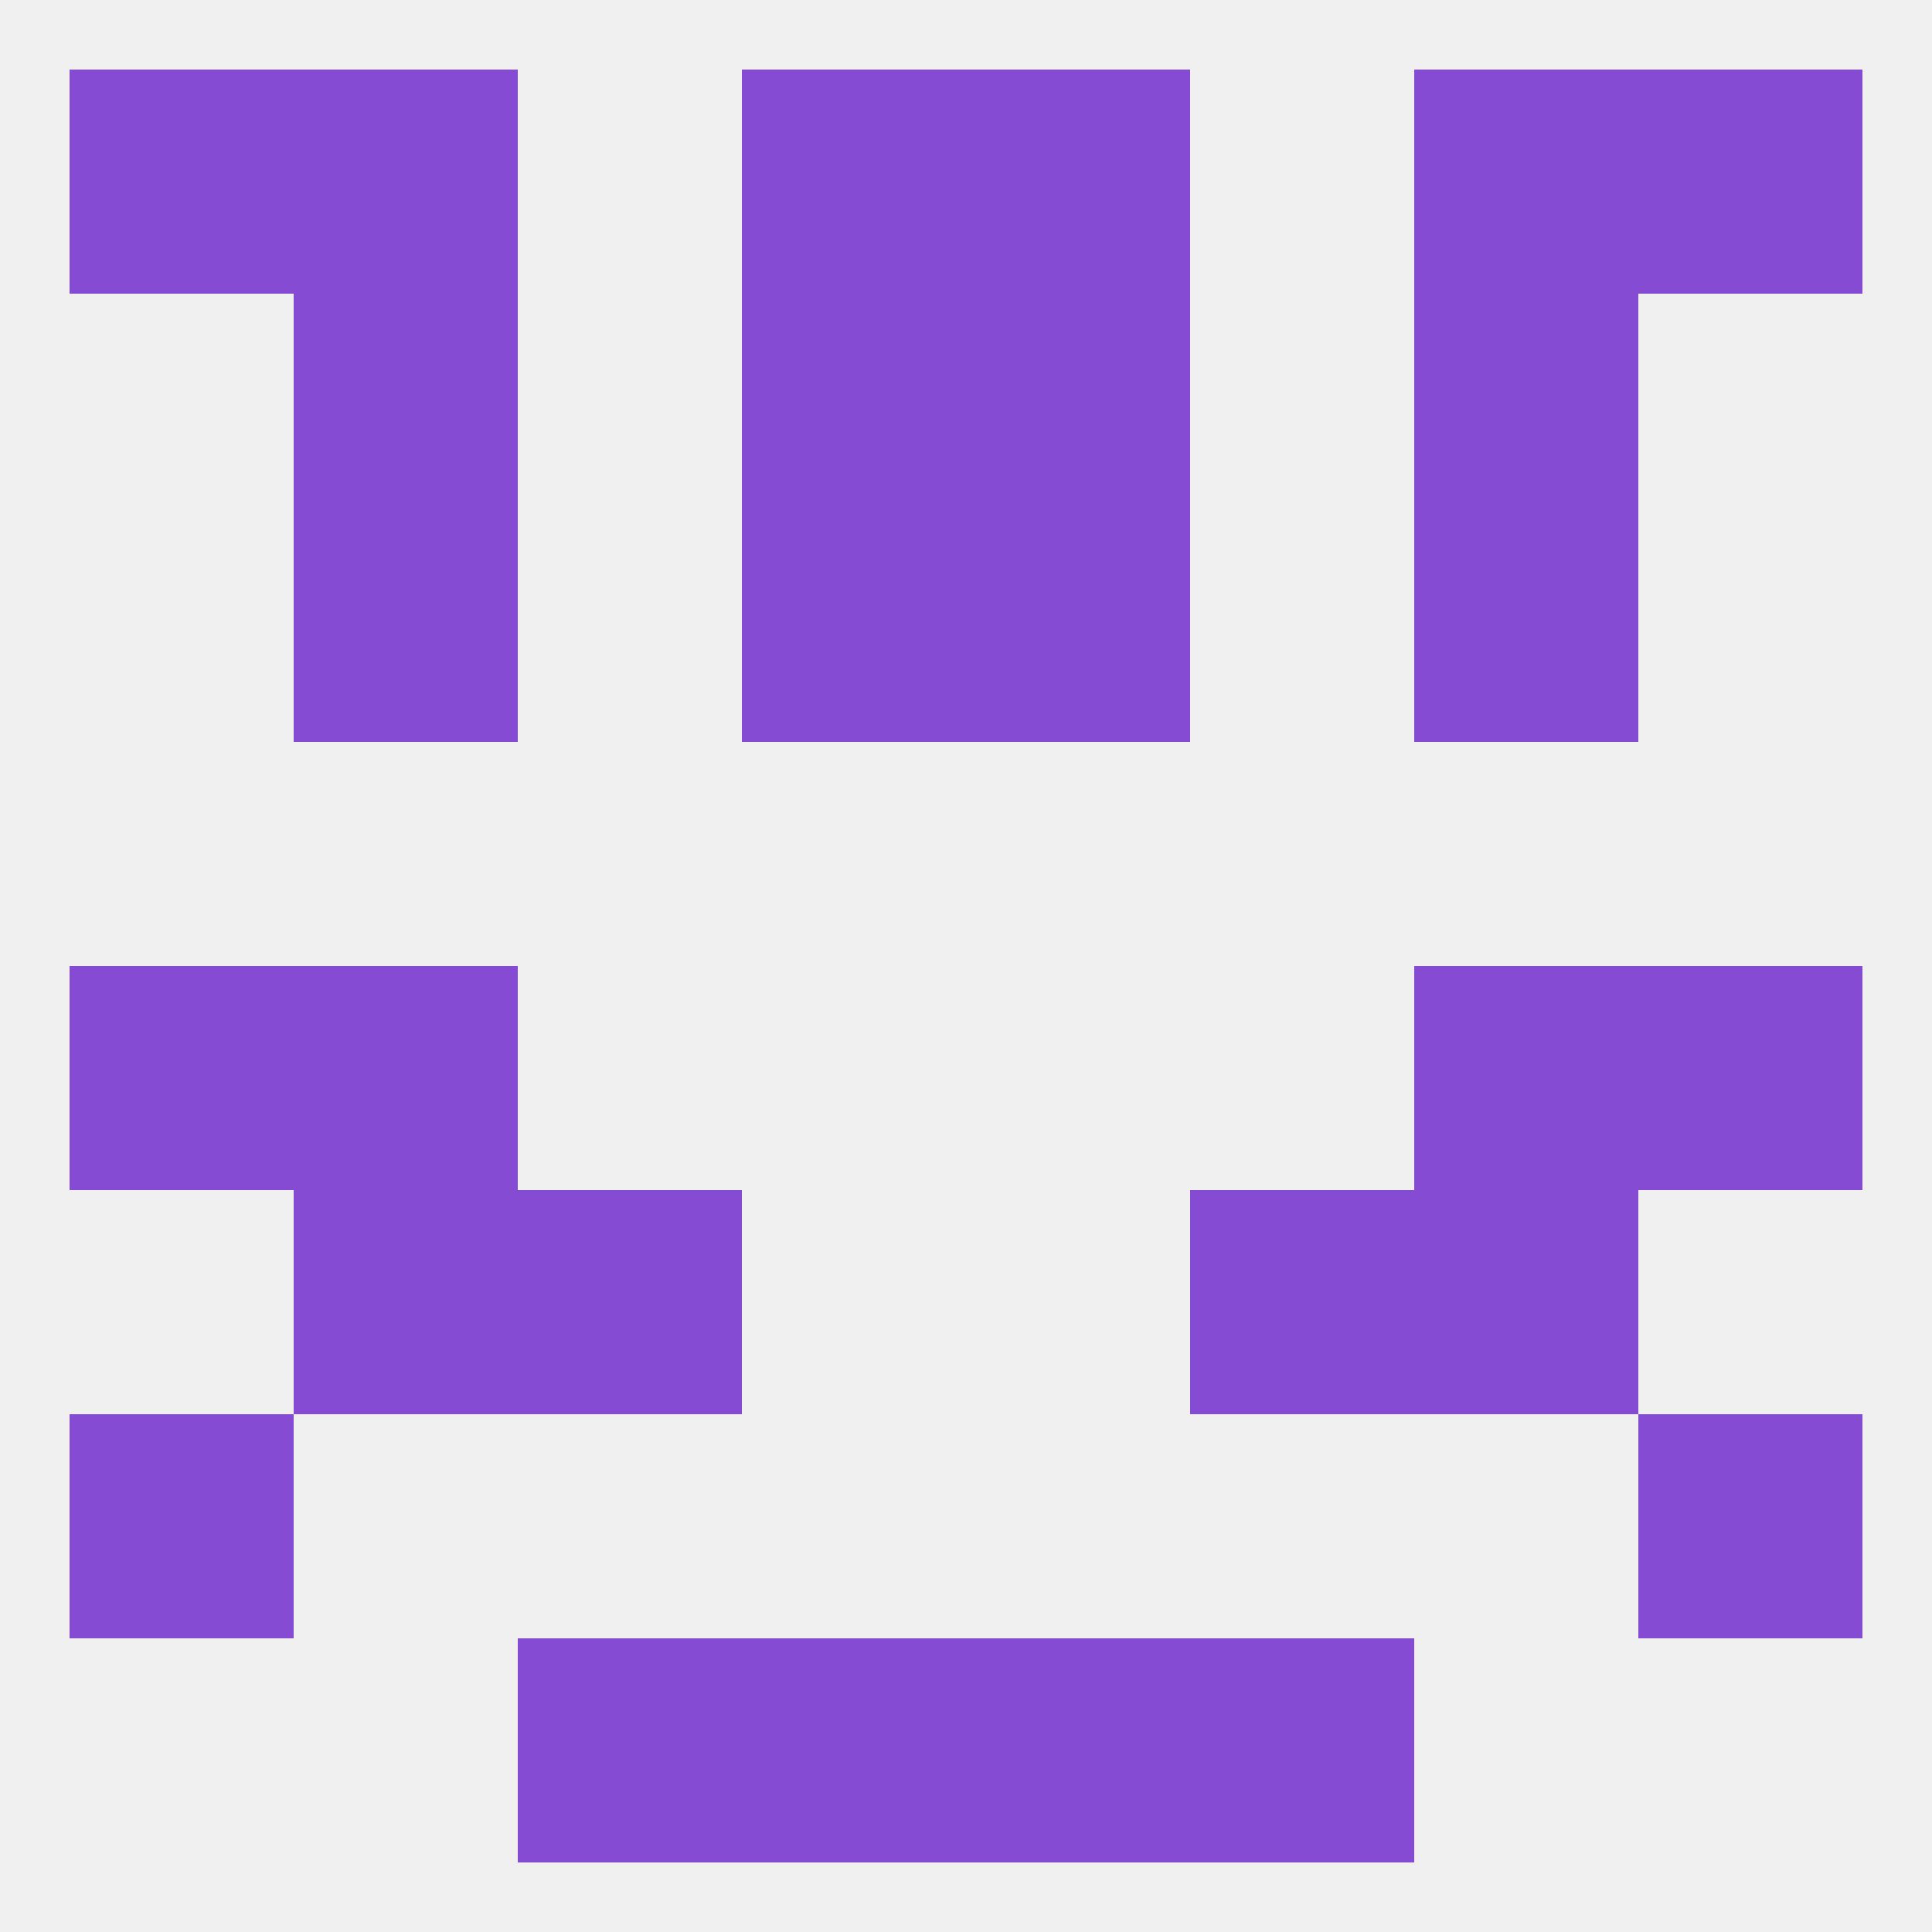
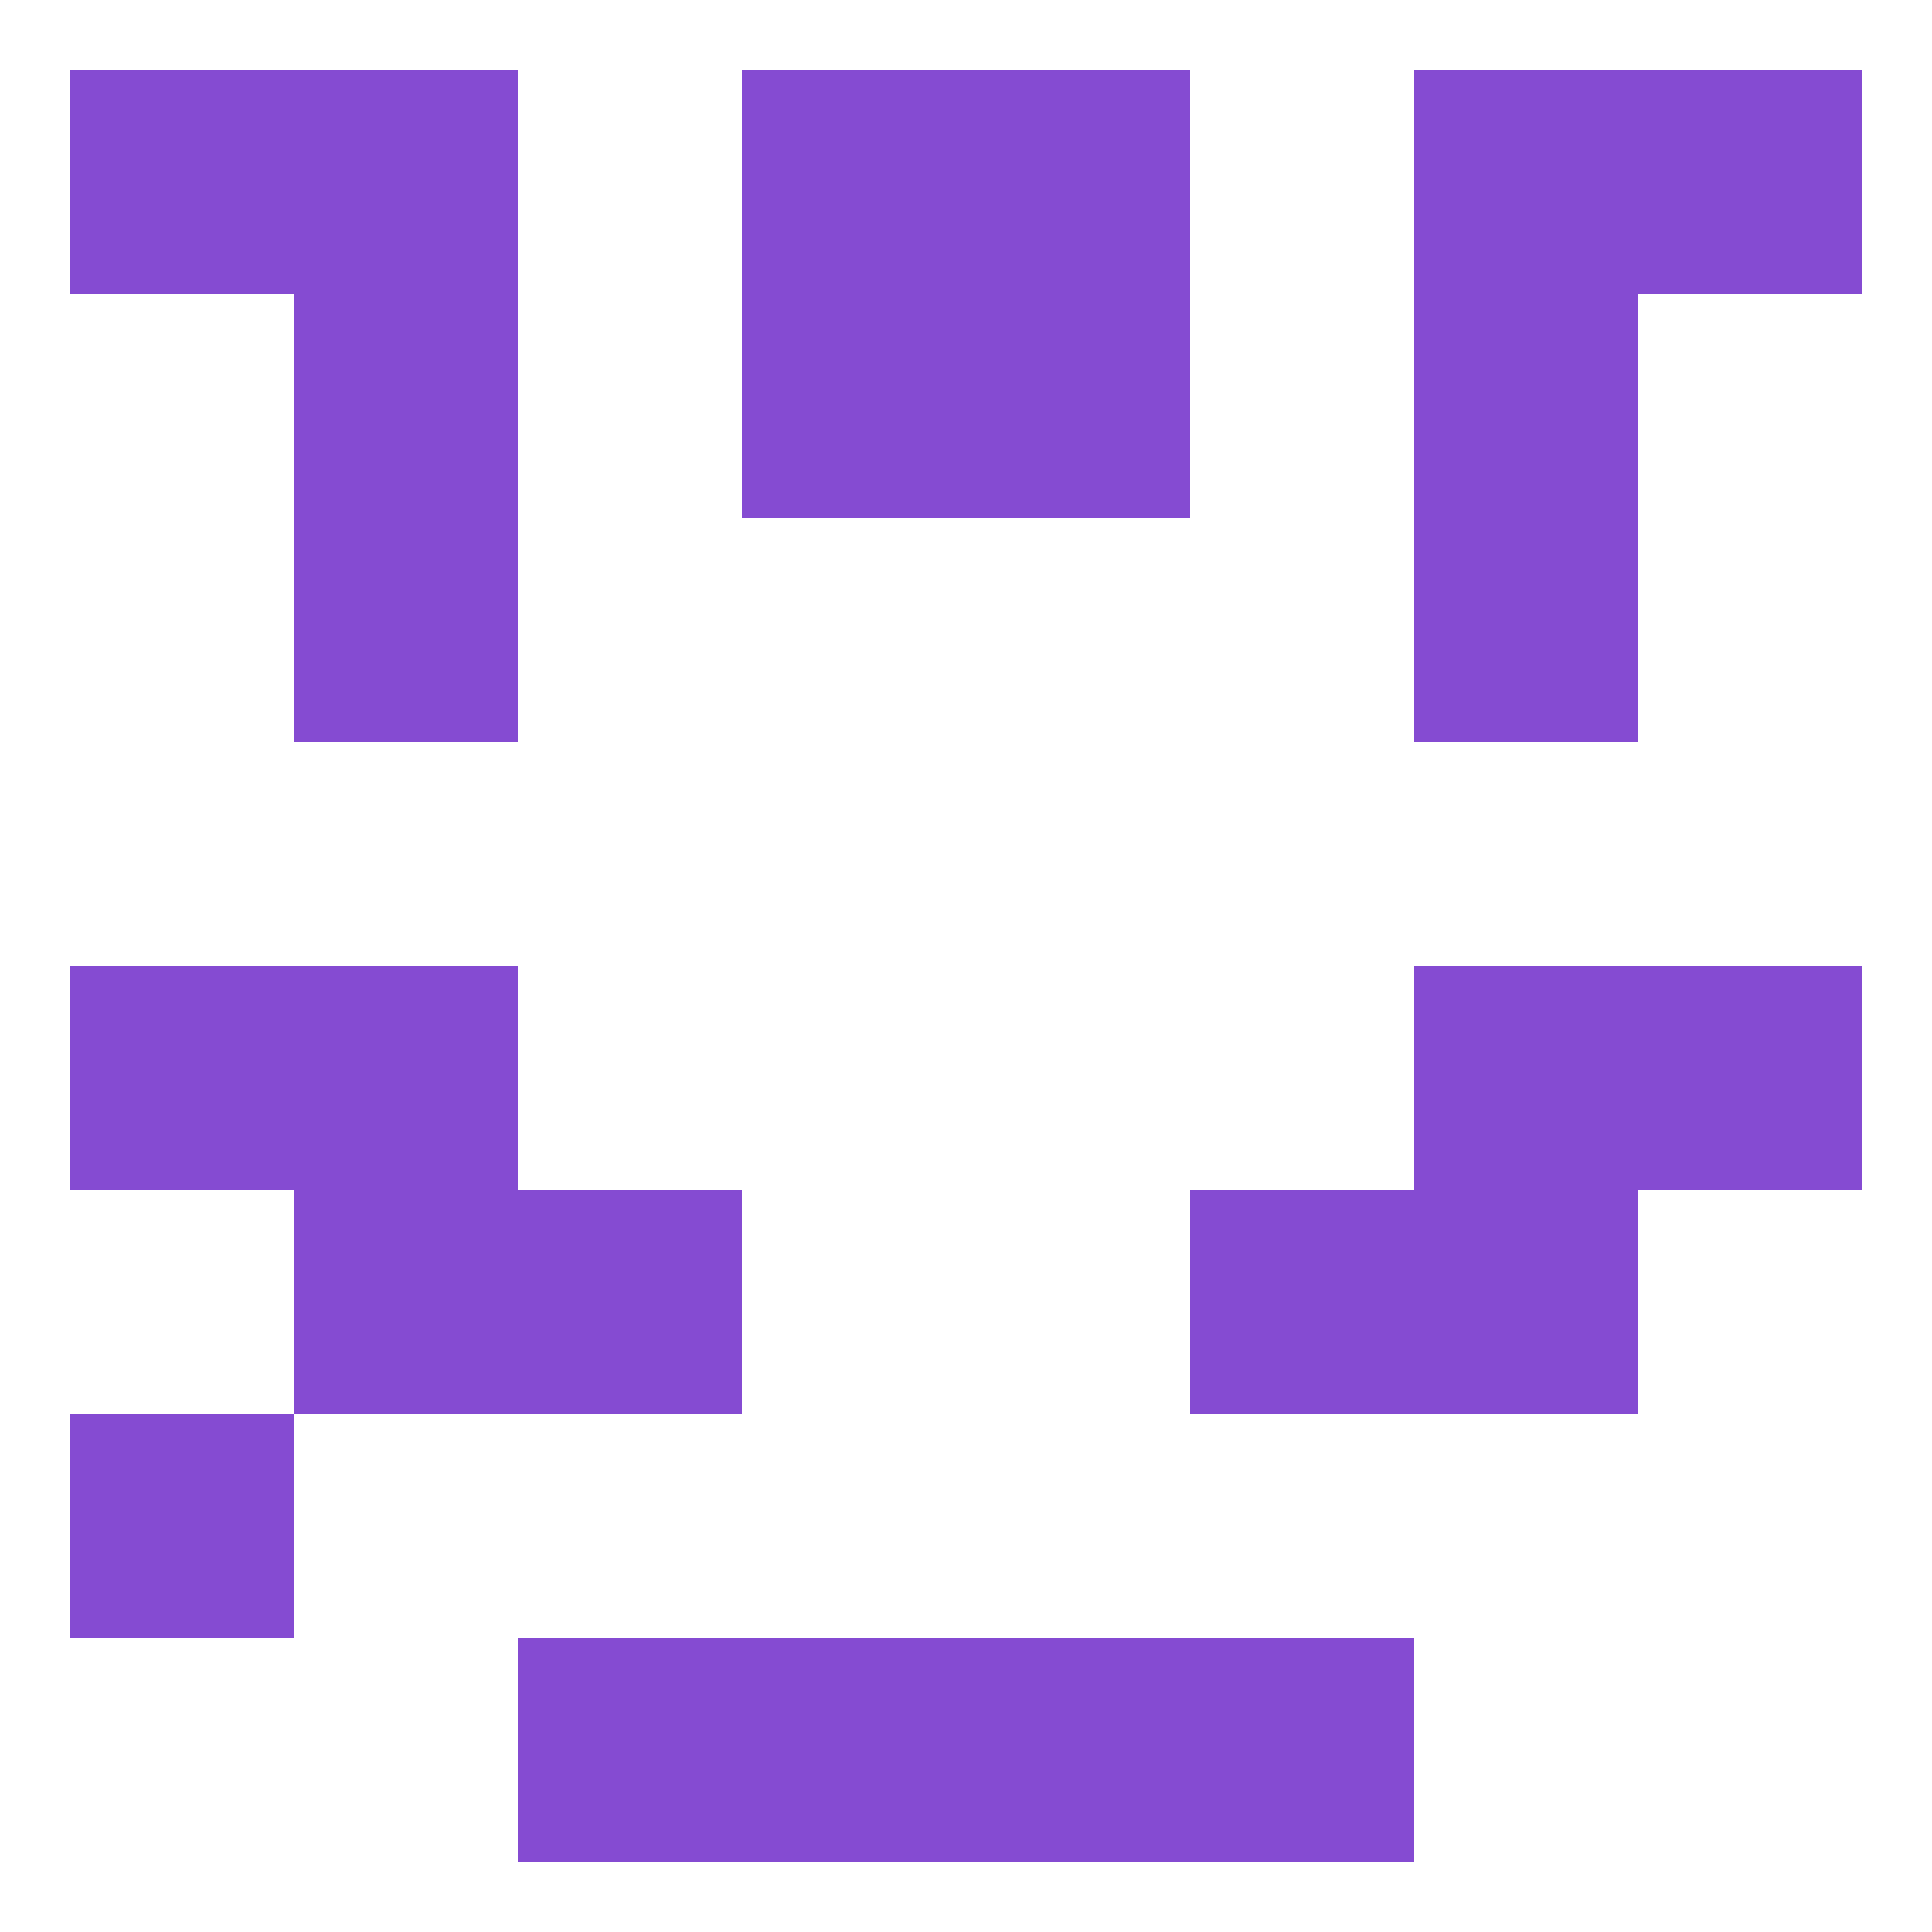
<svg xmlns="http://www.w3.org/2000/svg" version="1.1" baseprofile="full" width="250" height="250" viewBox="0 0 250 250">
-   <rect width="100%" height="100%" fill="rgba(240,240,240,255)" />
  <rect x="212" y="125" width="29" height="29" fill="rgba(133,75,210,255)" />
  <rect x="38" y="125" width="29" height="29" fill="rgba(133,75,210,255)" />
  <rect x="183" y="125" width="29" height="29" fill="rgba(133,75,210,255)" />
  <rect x="9" y="125" width="29" height="29" fill="rgba(133,75,210,255)" />
  <rect x="183" y="154" width="29" height="29" fill="rgba(133,75,210,255)" />
  <rect x="67" y="154" width="29" height="29" fill="rgba(133,75,210,255)" />
  <rect x="154" y="154" width="29" height="29" fill="rgba(133,75,210,255)" />
  <rect x="38" y="154" width="29" height="29" fill="rgba(133,75,210,255)" />
  <rect x="9" y="183" width="29" height="29" fill="rgba(133,75,210,255)" />
-   <rect x="212" y="183" width="29" height="29" fill="rgba(133,75,210,255)" />
  <rect x="67" y="212" width="29" height="29" fill="rgba(133,75,210,255)" />
  <rect x="154" y="212" width="29" height="29" fill="rgba(133,75,210,255)" />
  <rect x="96" y="212" width="29" height="29" fill="rgba(133,75,210,255)" />
  <rect x="125" y="212" width="29" height="29" fill="rgba(133,75,210,255)" />
  <rect x="212" y="9" width="29" height="29" fill="rgba(133,75,210,255)" />
  <rect x="38" y="9" width="29" height="29" fill="rgba(133,75,210,255)" />
  <rect x="183" y="9" width="29" height="29" fill="rgba(133,75,210,255)" />
  <rect x="96" y="9" width="29" height="29" fill="rgba(133,75,210,255)" />
  <rect x="125" y="9" width="29" height="29" fill="rgba(133,75,210,255)" />
  <rect x="9" y="9" width="29" height="29" fill="rgba(133,75,210,255)" />
  <rect x="183" y="67" width="29" height="29" fill="rgba(133,75,210,255)" />
-   <rect x="96" y="67" width="29" height="29" fill="rgba(133,75,210,255)" />
-   <rect x="125" y="67" width="29" height="29" fill="rgba(133,75,210,255)" />
  <rect x="38" y="67" width="29" height="29" fill="rgba(133,75,210,255)" />
  <rect x="96" y="38" width="29" height="29" fill="rgba(133,75,210,255)" />
  <rect x="125" y="38" width="29" height="29" fill="rgba(133,75,210,255)" />
  <rect x="38" y="38" width="29" height="29" fill="rgba(133,75,210,255)" />
  <rect x="183" y="38" width="29" height="29" fill="rgba(133,75,210,255)" />
</svg>